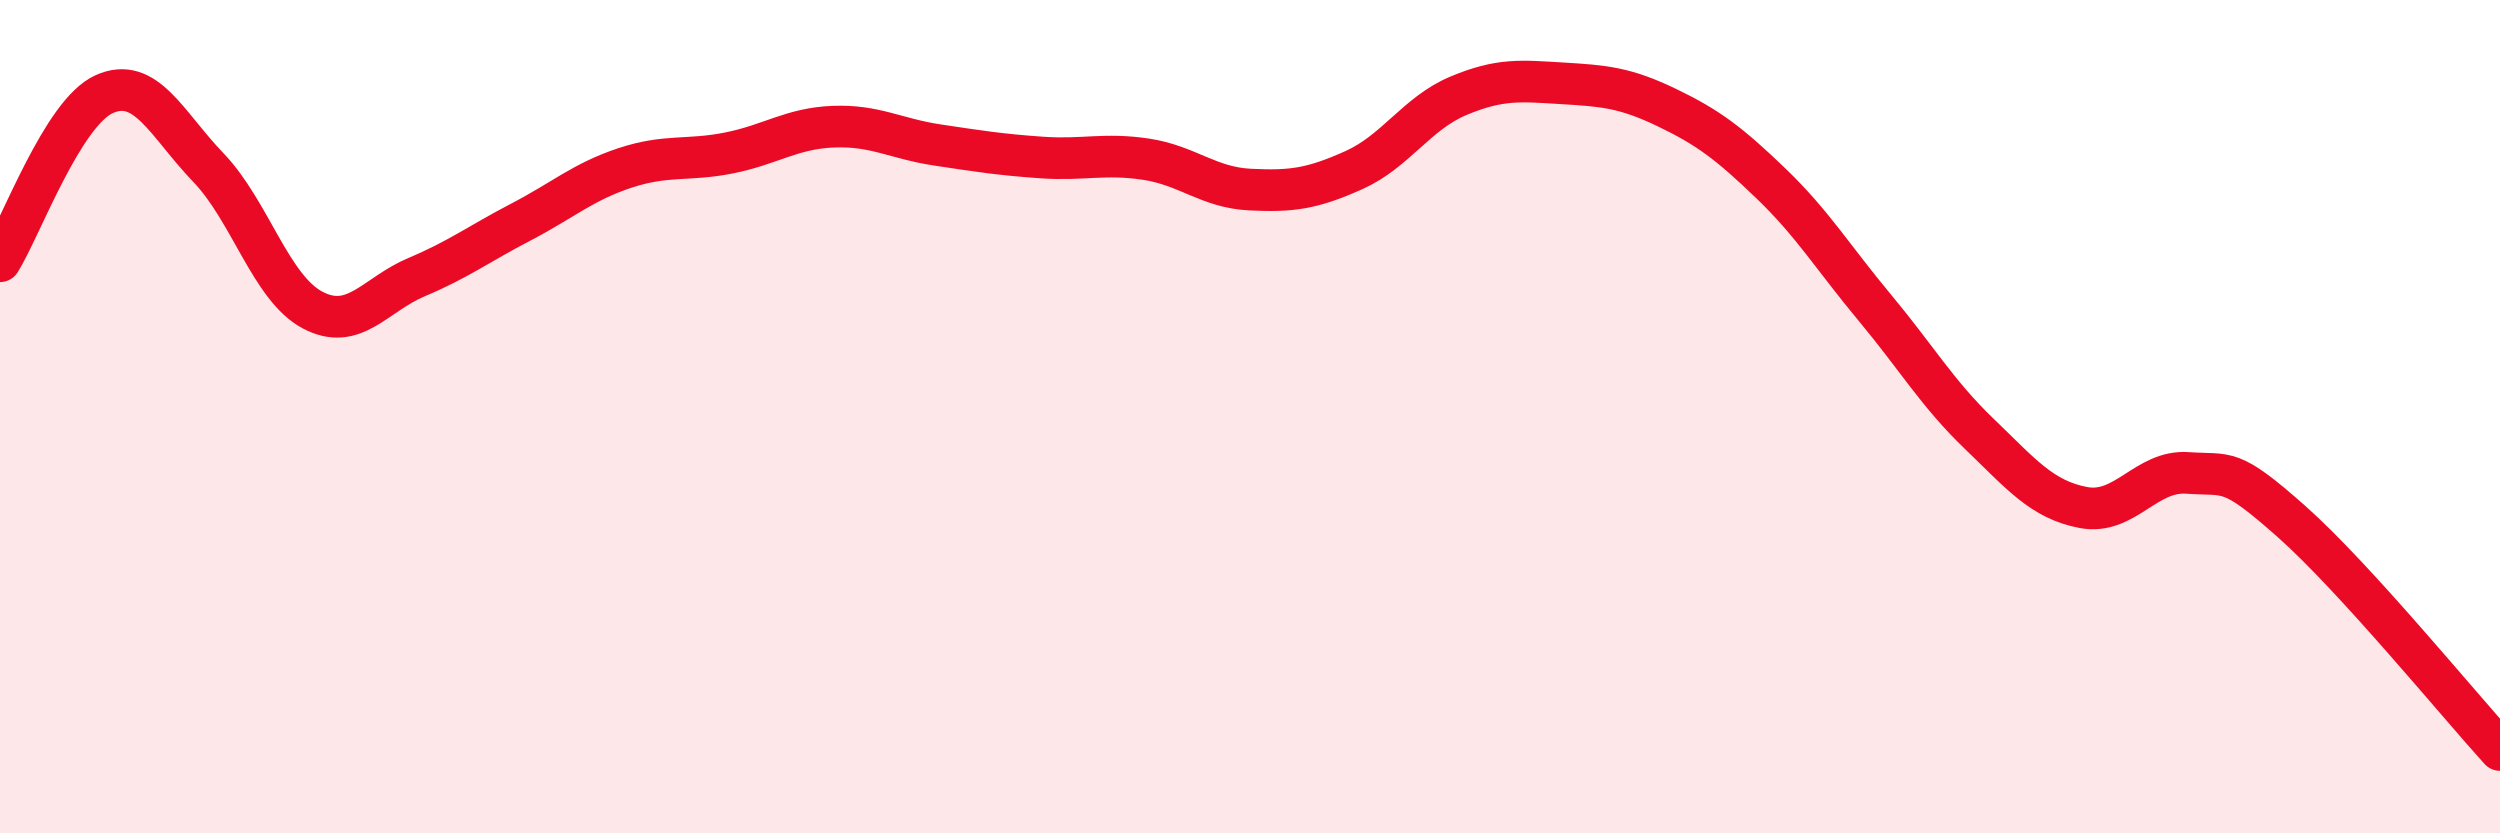
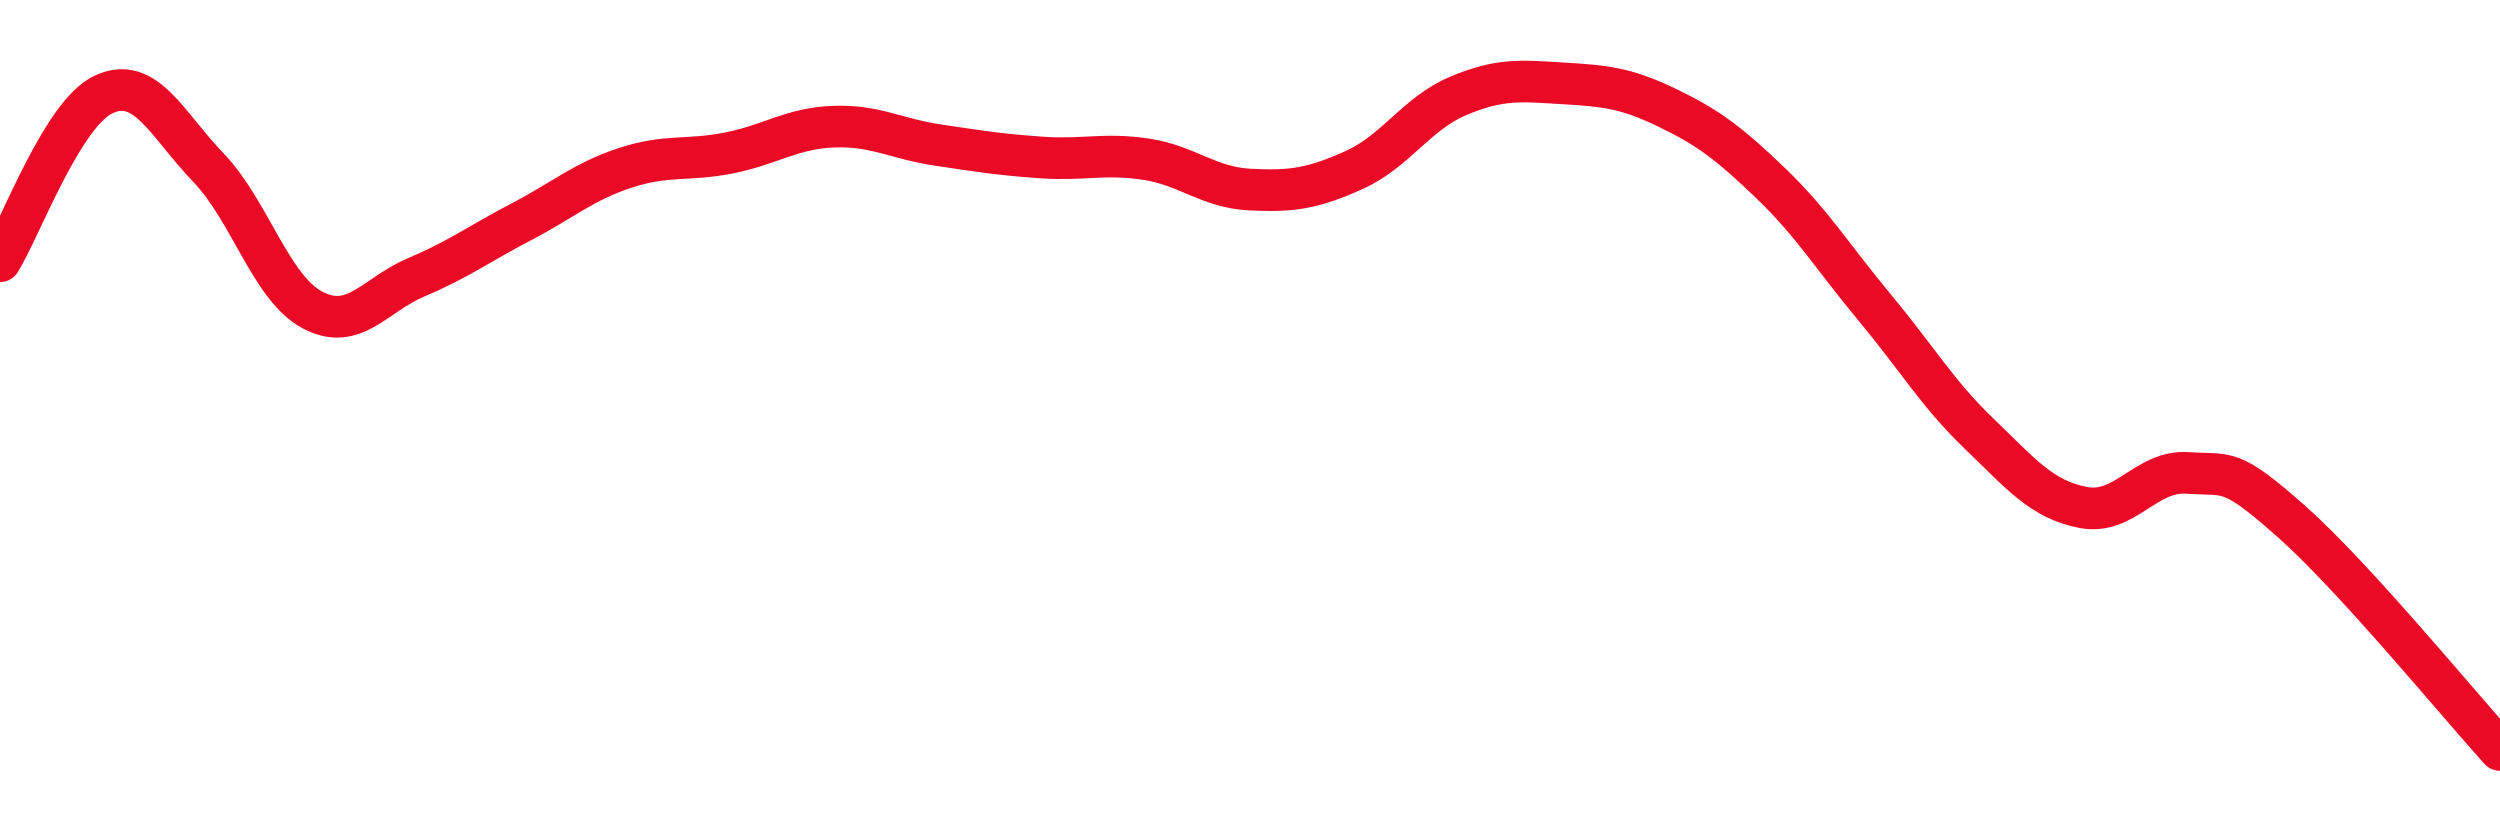
<svg xmlns="http://www.w3.org/2000/svg" width="60" height="20" viewBox="0 0 60 20">
-   <path d="M 0,6.27 C 0.5,5.47 1.5,2.71 2.5,2.26 C 3.5,1.81 4,2.98 5,4.02 C 6,5.06 6.5,6.91 7.5,7.44 C 8.5,7.97 9,7.07 10,6.65 C 11,6.23 11.5,5.85 12.5,5.33 C 13.5,4.81 14,4.36 15,4.03 C 16,3.7 16.5,3.87 17.5,3.67 C 18.5,3.47 19,3.08 20,3.04 C 21,3 21.5,3.33 22.5,3.48 C 23.5,3.63 24,3.71 25,3.78 C 26,3.85 26.5,3.67 27.5,3.82 C 28.5,3.97 29,4.5 30,4.55 C 31,4.6 31.5,4.53 32.5,4.08 C 33.5,3.63 34,2.72 35,2.3 C 36,1.88 36.5,1.94 37.5,2 C 38.5,2.06 39,2.1 40,2.58 C 41,3.06 41.5,3.44 42.5,4.4 C 43.5,5.36 44,6.19 45,7.39 C 46,8.59 46.5,9.45 47.5,10.41 C 48.5,11.37 49,11.99 50,12.18 C 51,12.37 51.5,11.28 52.5,11.35 C 53.5,11.42 53.5,11.19 55,12.52 C 56.5,13.85 59,16.9 60,18L60 20L0 20Z" fill="#EB0A25" opacity="0.1" stroke-linecap="round" stroke-linejoin="round" />
  <path d="M 0,6.27 C 0.5,5.47 1.5,2.71 2.5,2.26 C 3.5,1.81 4,2.98 5,4.02 C 6,5.06 6.5,6.91 7.5,7.44 C 8.5,7.97 9,7.07 10,6.65 C 11,6.23 11.5,5.85 12.5,5.33 C 13.5,4.81 14,4.36 15,4.03 C 16,3.7 16.5,3.87 17.5,3.67 C 18.5,3.47 19,3.08 20,3.04 C 21,3 21.5,3.33 22.5,3.48 C 23.5,3.63 24,3.71 25,3.78 C 26,3.85 26.5,3.67 27.5,3.82 C 28.5,3.97 29,4.5 30,4.55 C 31,4.6 31.5,4.53 32.5,4.08 C 33.5,3.63 34,2.72 35,2.3 C 36,1.88 36.5,1.94 37.5,2 C 38.5,2.06 39,2.1 40,2.58 C 41,3.06 41.5,3.44 42.5,4.4 C 43.5,5.36 44,6.19 45,7.39 C 46,8.59 46.5,9.45 47.5,10.41 C 48.5,11.37 49,11.99 50,12.18 C 51,12.37 51.5,11.28 52.5,11.35 C 53.5,11.42 53.5,11.19 55,12.52 C 56.5,13.85 59,16.9 60,18" stroke="#EB0A25" stroke-width="1" fill="none" stroke-linecap="round" stroke-linejoin="round" />
</svg>